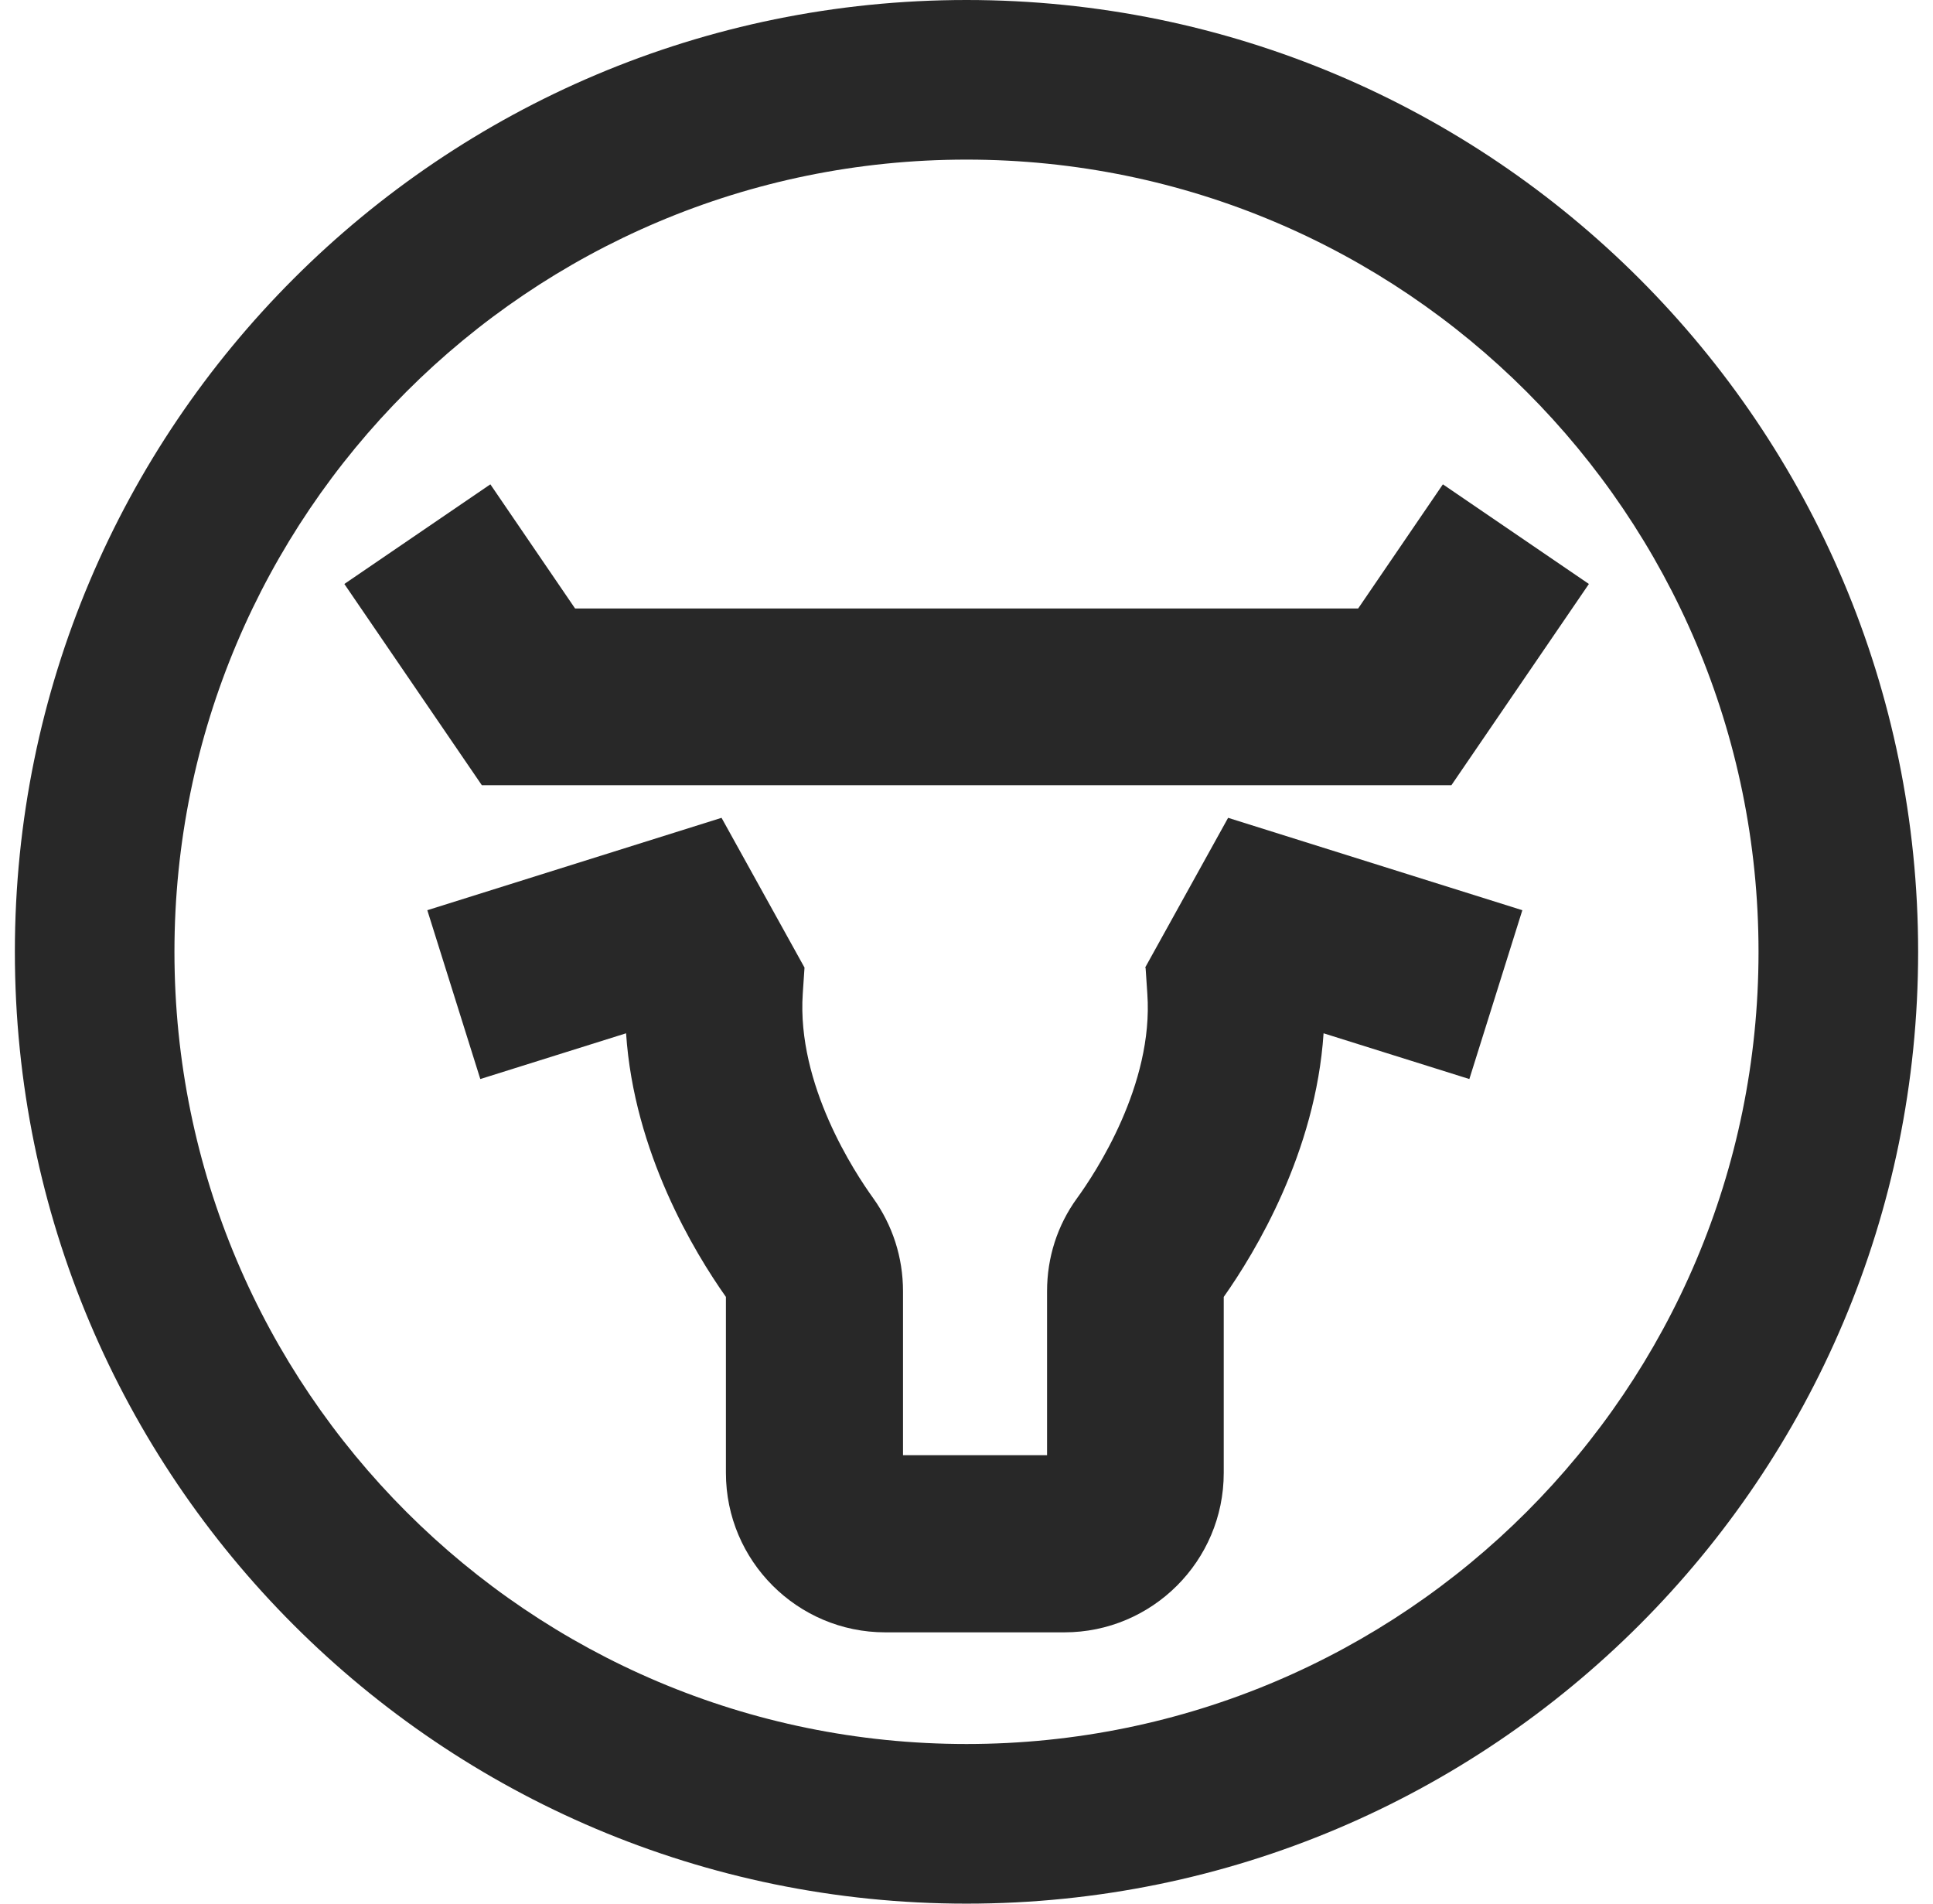
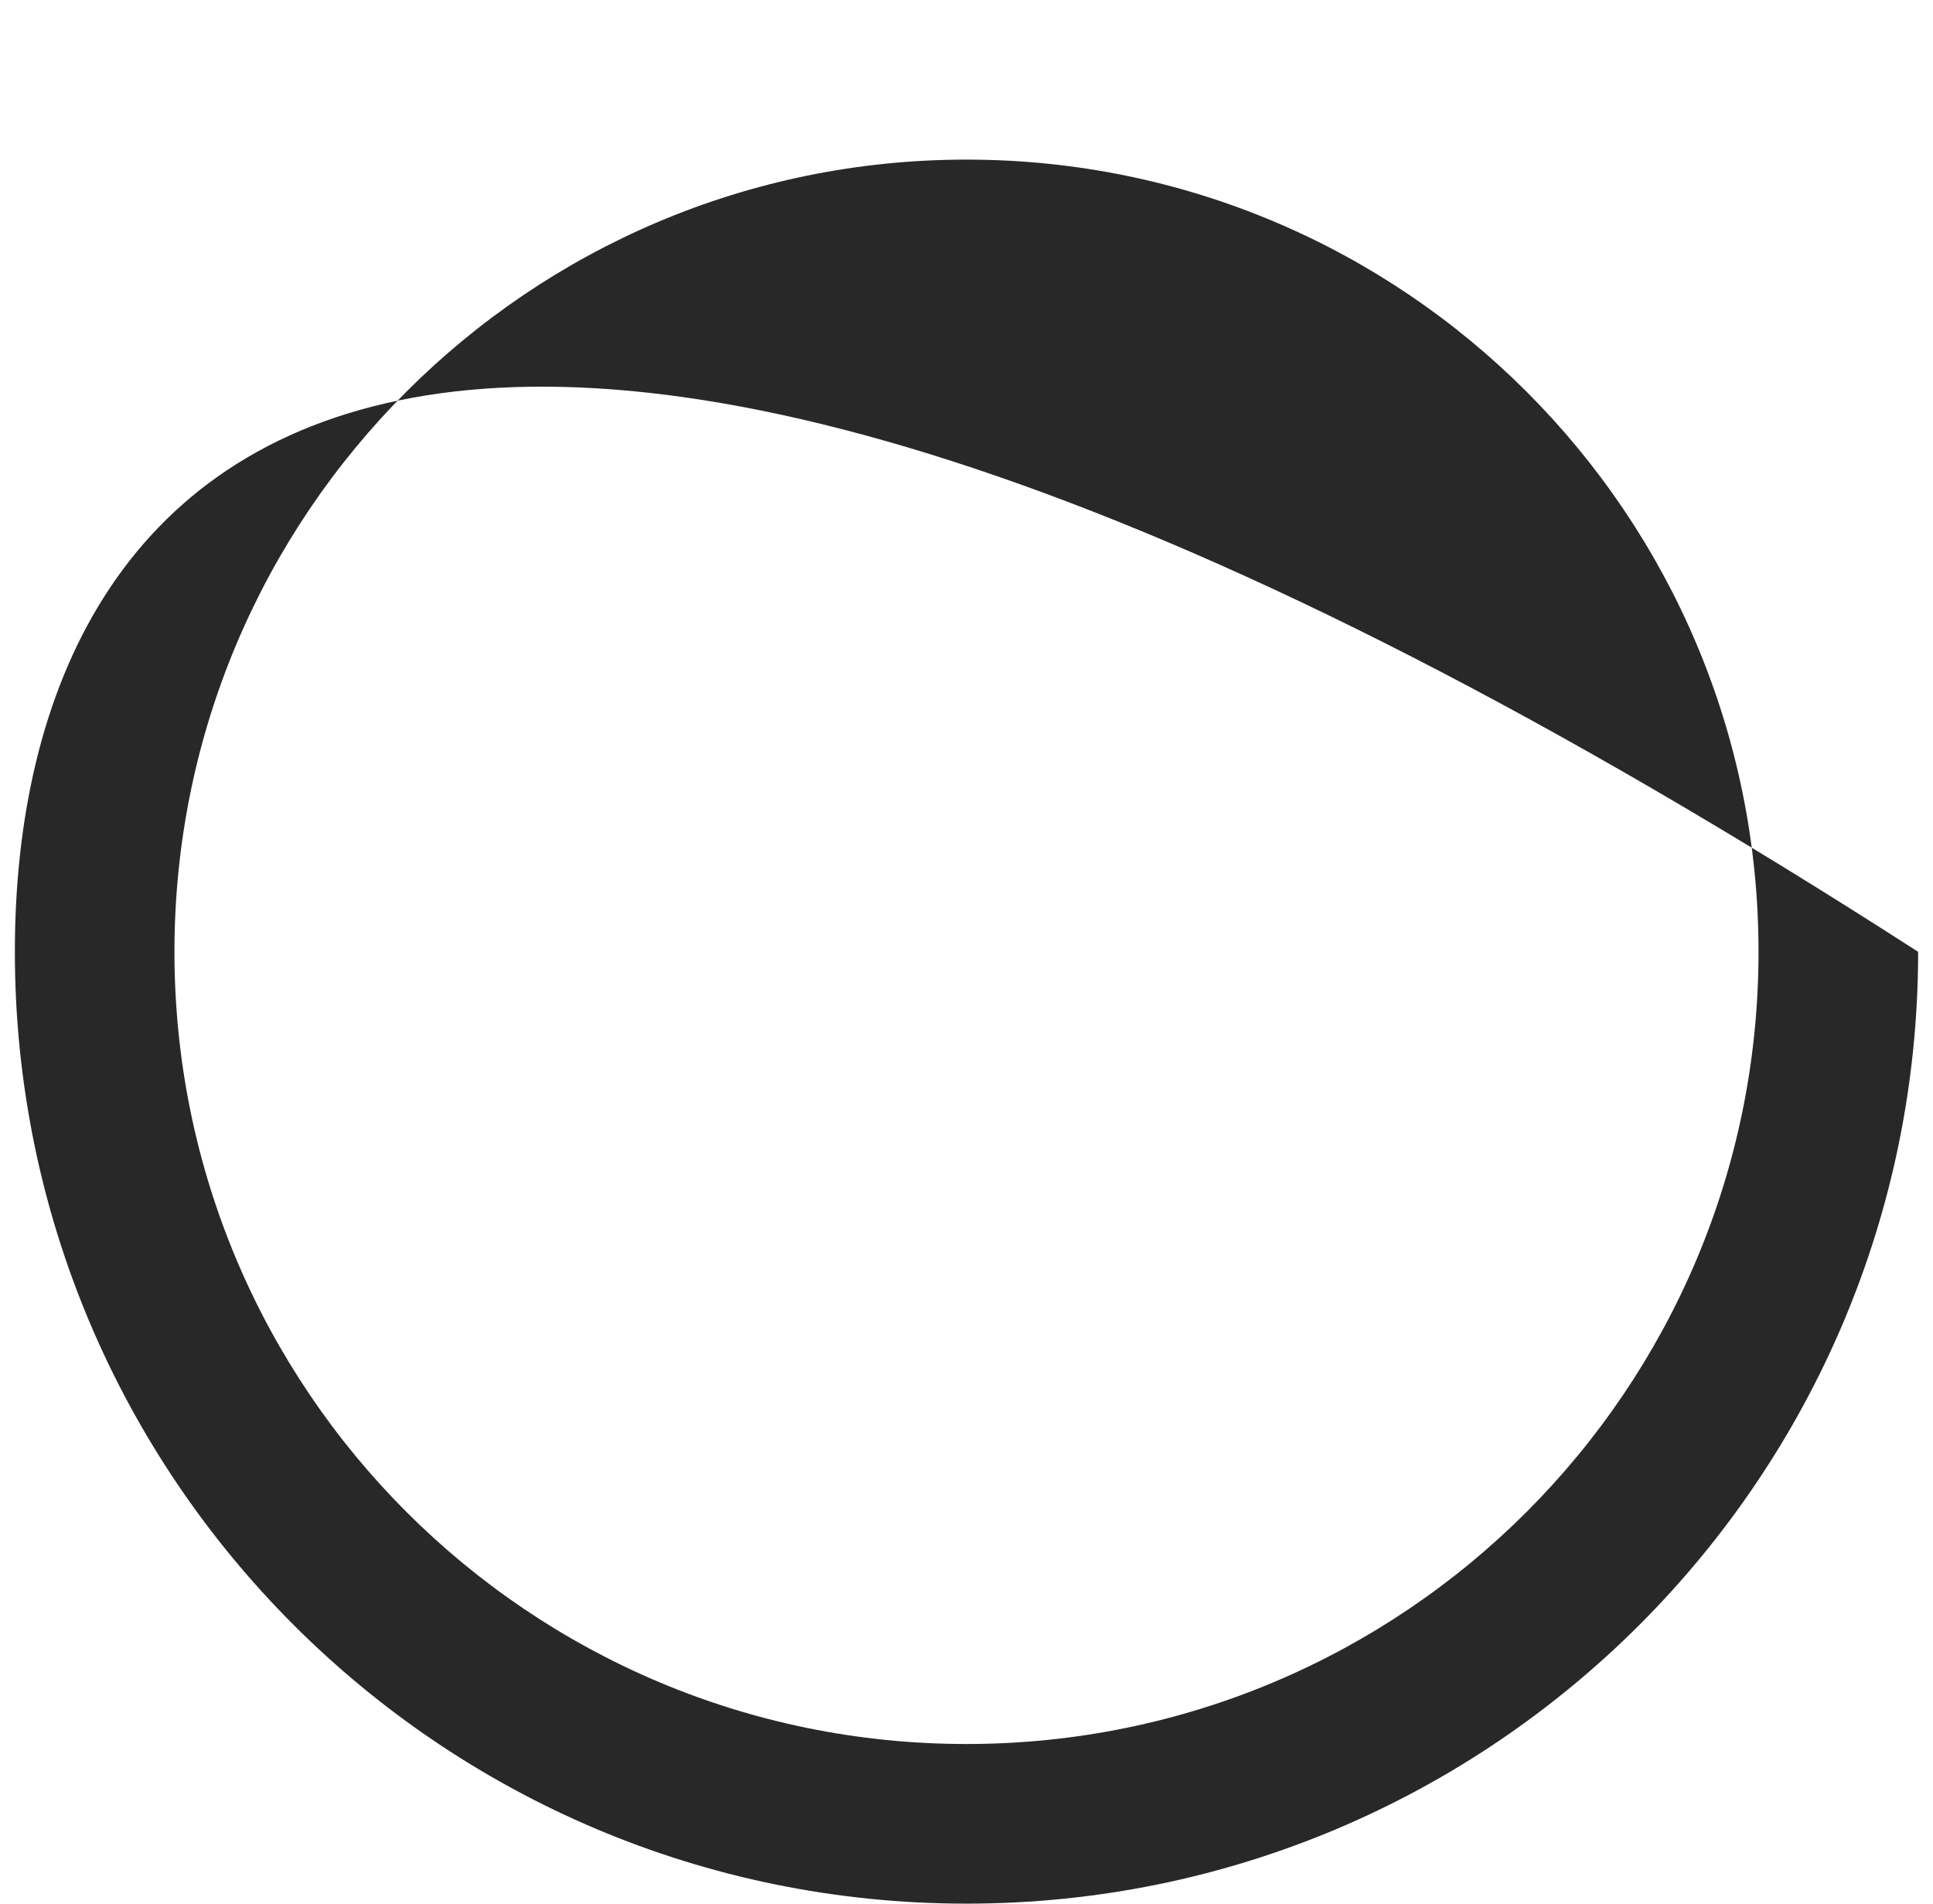
<svg xmlns="http://www.w3.org/2000/svg" width="65" height="64" viewBox="0 0 65 64" fill="none">
  <g id="Group">
-     <path id="Vector" d="M59.133 32C59.133 46.708 47.208 58.633 32.5 58.633C17.792 58.633 5.866 46.708 5.866 32C5.866 17.292 17.792 5.366 32.5 5.366C47.208 5.366 59.133 17.292 59.133 32ZM32.5 64C50.175 64 64.5 49.675 64.5 32C64.5 14.325 50.175 0 32.5 0C14.825 0 0.5 14.325 0.5 32C0.5 49.675 14.825 64 32.5 64Z" fill="#282828" />
-     <path id="Vector_2" d="M48.806 26.398L53.429 19.633L48.519 16.283L45.67 20.457H19.338L16.489 16.283L11.579 19.633L16.202 26.398H48.806ZM38.522 32.537L38.581 33.413C38.794 36.476 36.829 39.442 36.218 40.282C35.555 41.194 35.209 42.276 35.209 43.41V48.924H30.365V43.41C30.365 42.269 30.012 41.187 29.357 40.274C28.753 39.435 26.788 36.468 26.994 33.406L27.053 32.53L24.263 27.495L14.369 30.601L16.151 36.277L21.053 34.739C21.318 38.75 23.35 42.1 24.41 43.602V49.52C24.41 52.472 26.81 54.879 29.769 54.879H35.791C38.743 54.879 41.15 52.48 41.15 49.52V43.602C42.21 42.1 44.242 38.743 44.507 34.739L49.409 36.277L51.191 30.601L41.297 27.495L38.507 32.53L38.522 32.537Z" fill="#282828" />
+     <path id="Vector" d="M59.133 32C59.133 46.708 47.208 58.633 32.5 58.633C17.792 58.633 5.866 46.708 5.866 32C5.866 17.292 17.792 5.366 32.5 5.366C47.208 5.366 59.133 17.292 59.133 32ZM32.5 64C50.175 64 64.5 49.675 64.5 32C14.825 0 0.5 14.325 0.5 32C0.5 49.675 14.825 64 32.5 64Z" fill="#282828" />
  </g>
</svg>